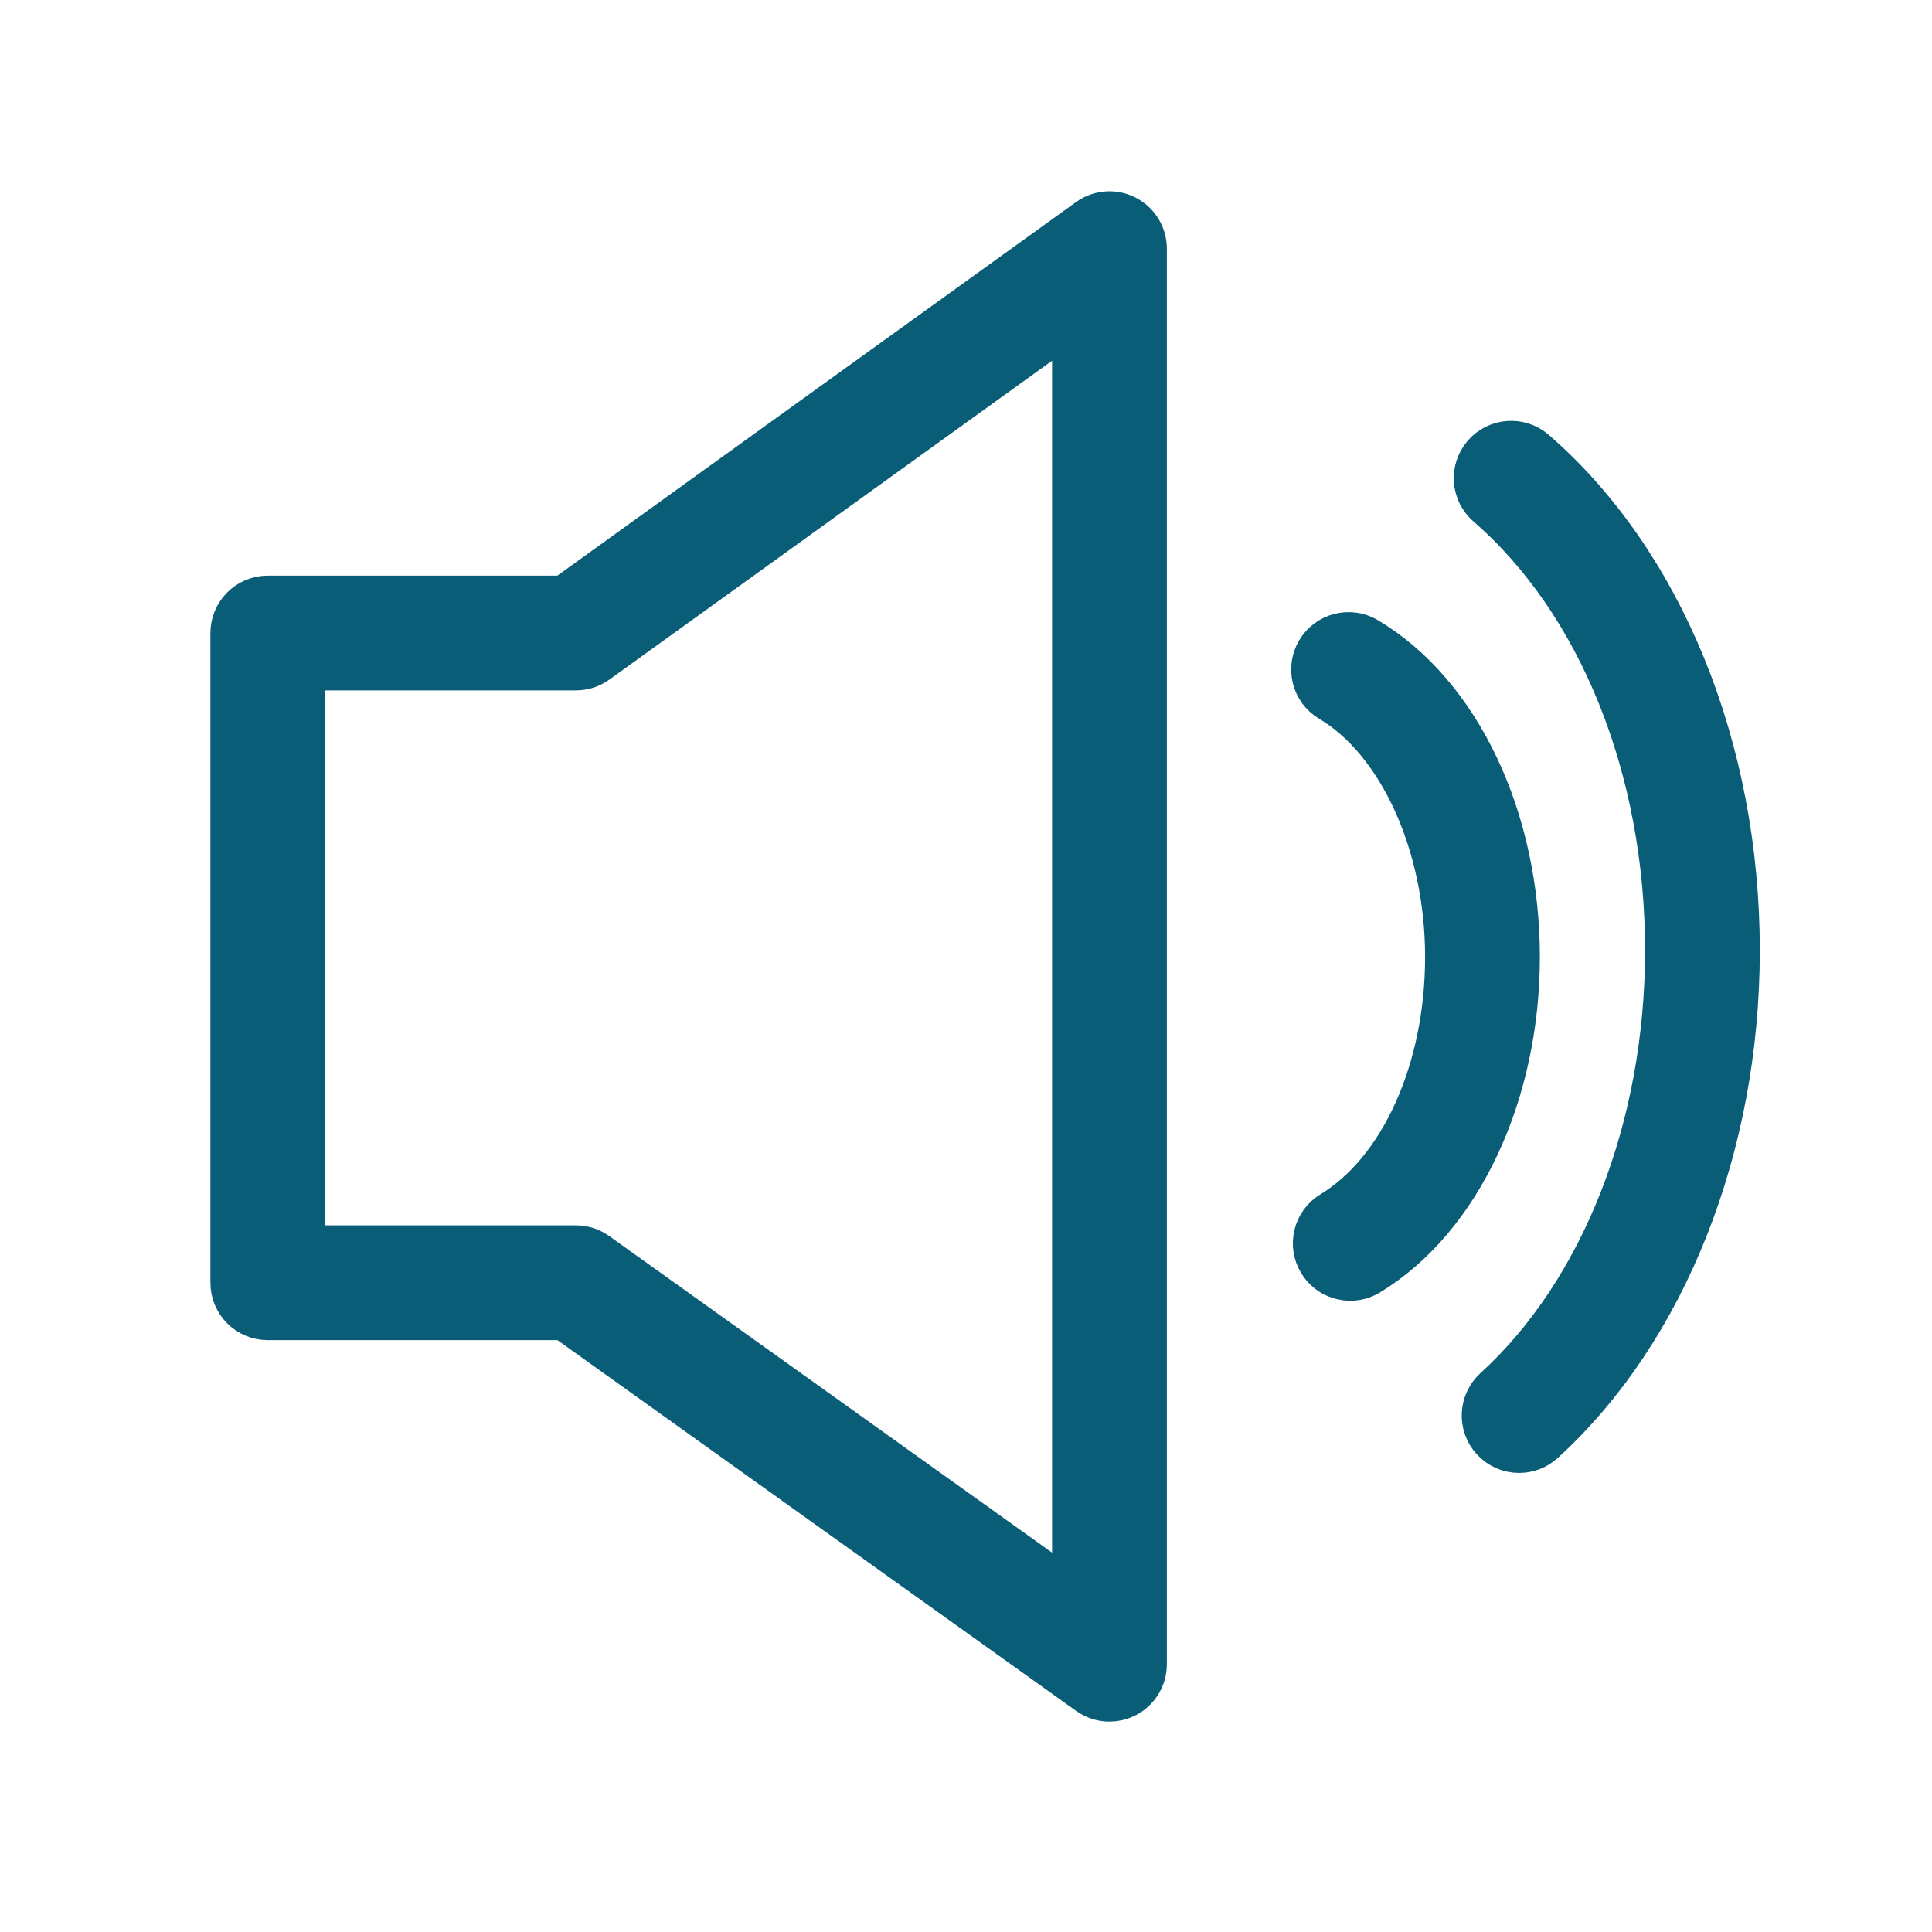
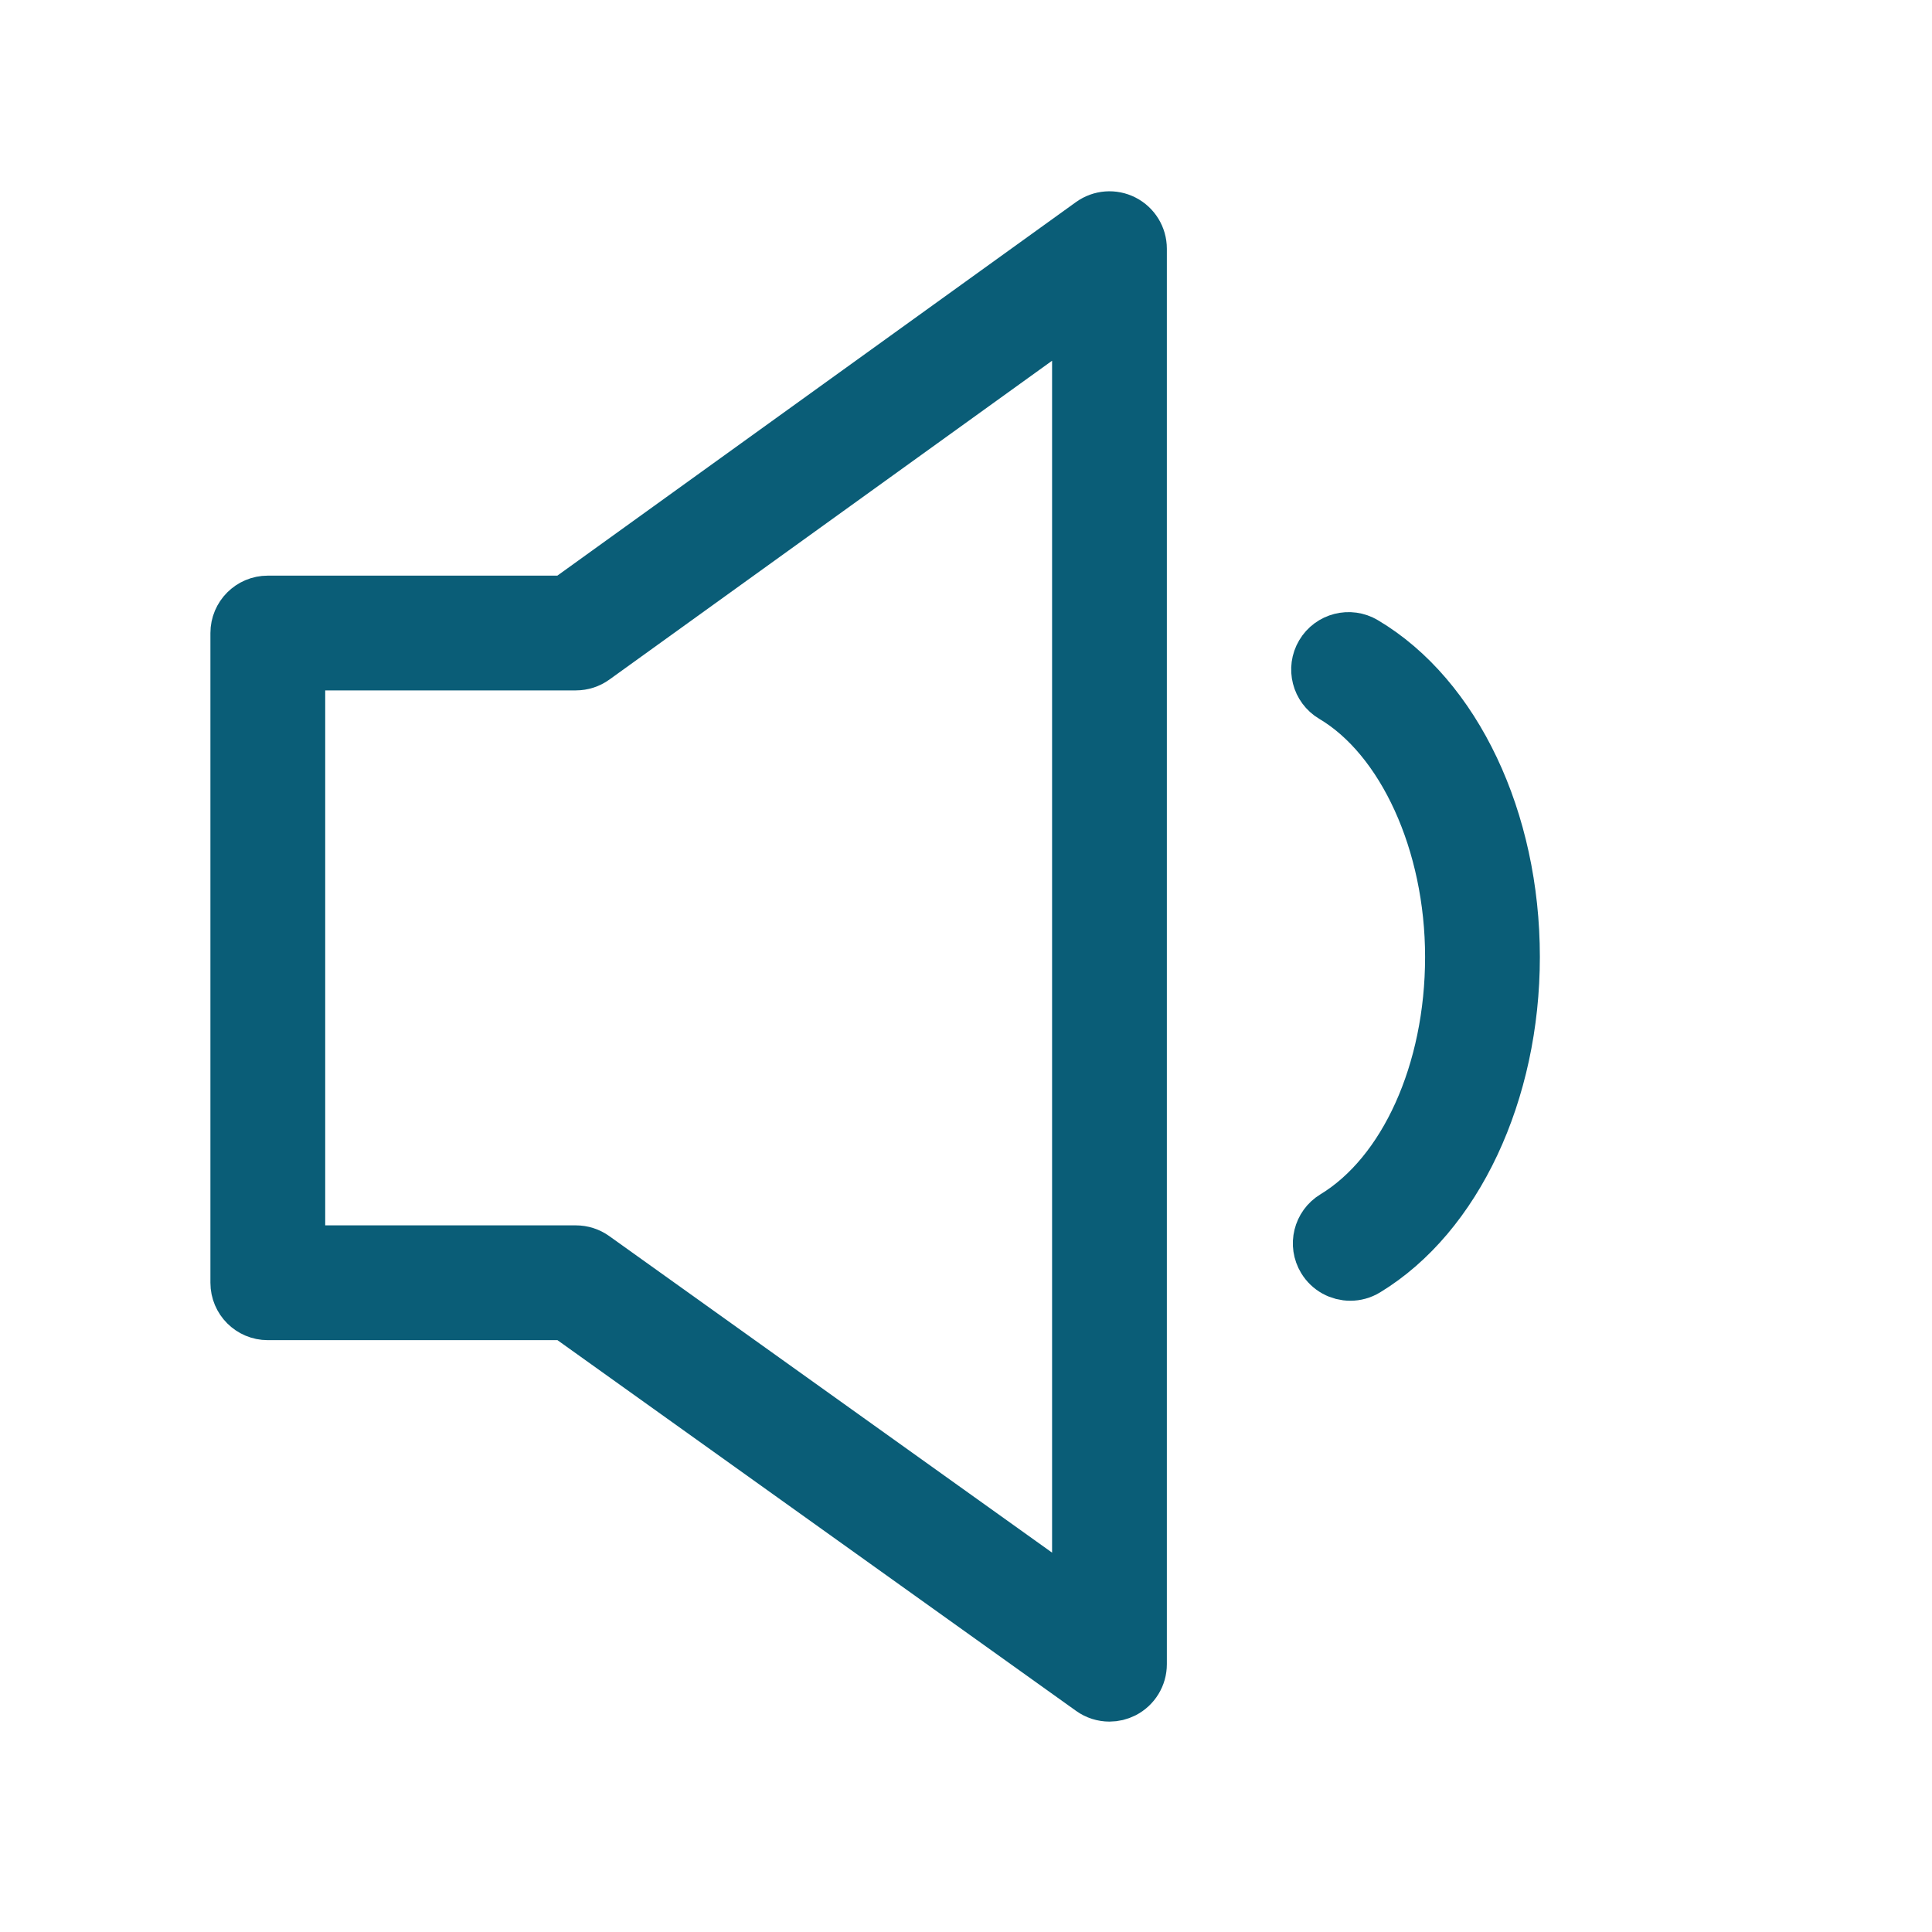
<svg xmlns="http://www.w3.org/2000/svg" width="101" height="101" viewBox="0 0 101 101" fill="none">
  <path d="M58.684 11.665C58.184 11.408 57.58 11.454 57.124 11.783L29.621 31.593H14C13.171 31.593 12.5 32.264 12.5 33.093V67.06C12.5 67.889 13.171 68.56 14 68.56H29.624L57.128 88.221C57.387 88.407 57.693 88.501 58 88.501C58.234 88.501 58.47 88.446 58.686 88.335C59.186 88.078 59.5 87.563 59.5 87.001V13.001C59.5 12.437 59.185 11.922 58.684 11.665ZM56.5 84.084L30.977 65.839C30.723 65.657 30.418 65.559 30.105 65.559H15.501V34.592H30.105C30.419 34.592 30.727 34.493 30.981 34.309L56.5 15.929V84.084Z" fill="#0A5D77" stroke="#0A5D77" stroke-width="3" />
  <path d="M71.265 33.71C70.555 33.288 69.633 33.522 69.21 34.235C68.787 34.947 69.022 35.868 69.735 36.29C73.483 38.513 76 44.033 76 50.026C76 56.06 73.57 61.434 69.809 63.717C69.101 64.147 68.875 65.07 69.305 65.778C69.587 66.243 70.082 66.5 70.589 66.5C70.854 66.5 71.123 66.43 71.366 66.282C76.004 63.466 79 57.085 79 50.026C79 42.902 75.964 36.497 71.265 33.71Z" fill="#0A5D77" stroke="#0A5D77" stroke-width="3" />
-   <path d="M79.982 23.867C79.357 23.325 78.409 23.392 77.866 24.018C77.324 24.643 77.391 25.591 78.017 26.134C83.955 31.282 87.499 40.087 87.499 49.686C87.499 59.028 84.1 67.703 78.405 72.892C77.793 73.45 77.749 74.399 78.306 75.011C78.602 75.336 79.008 75.501 79.415 75.501C79.775 75.501 80.137 75.372 80.425 75.11C86.733 69.361 90.498 59.858 90.498 49.686C90.5 39.229 86.568 29.577 79.982 23.867Z" fill="#0A5D77" stroke="#0A5D77" stroke-width="3" />
</svg>